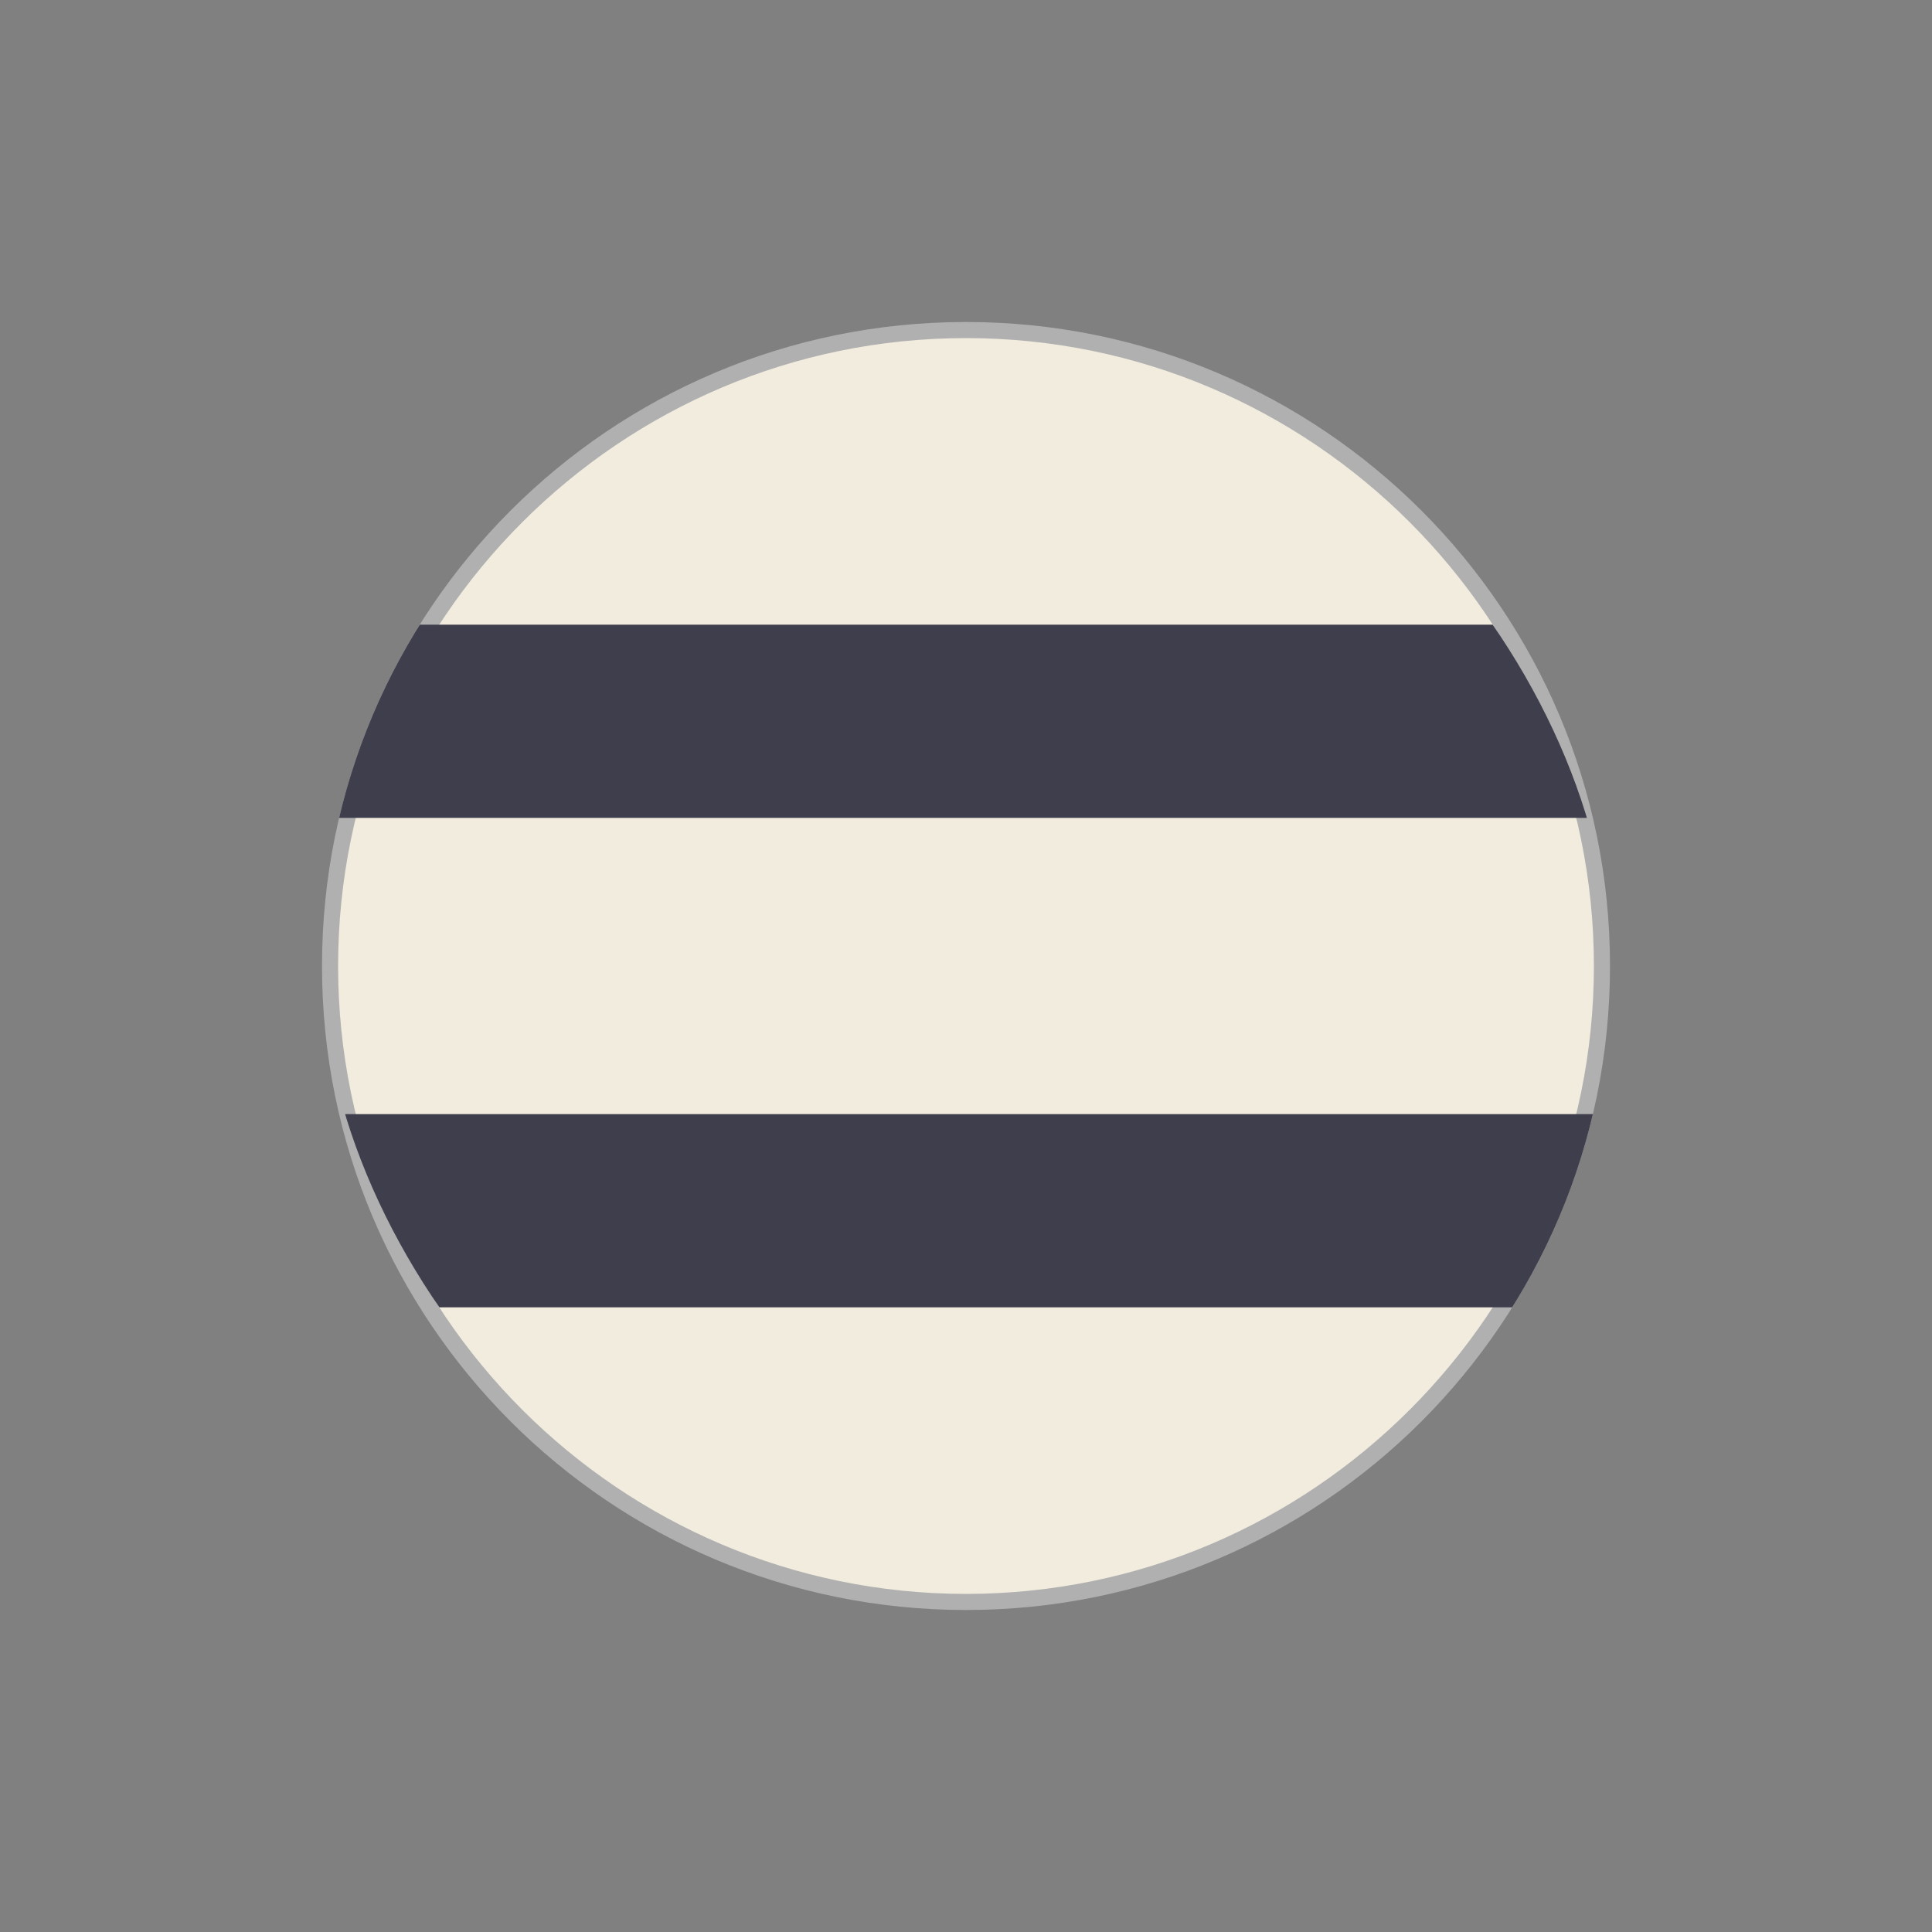
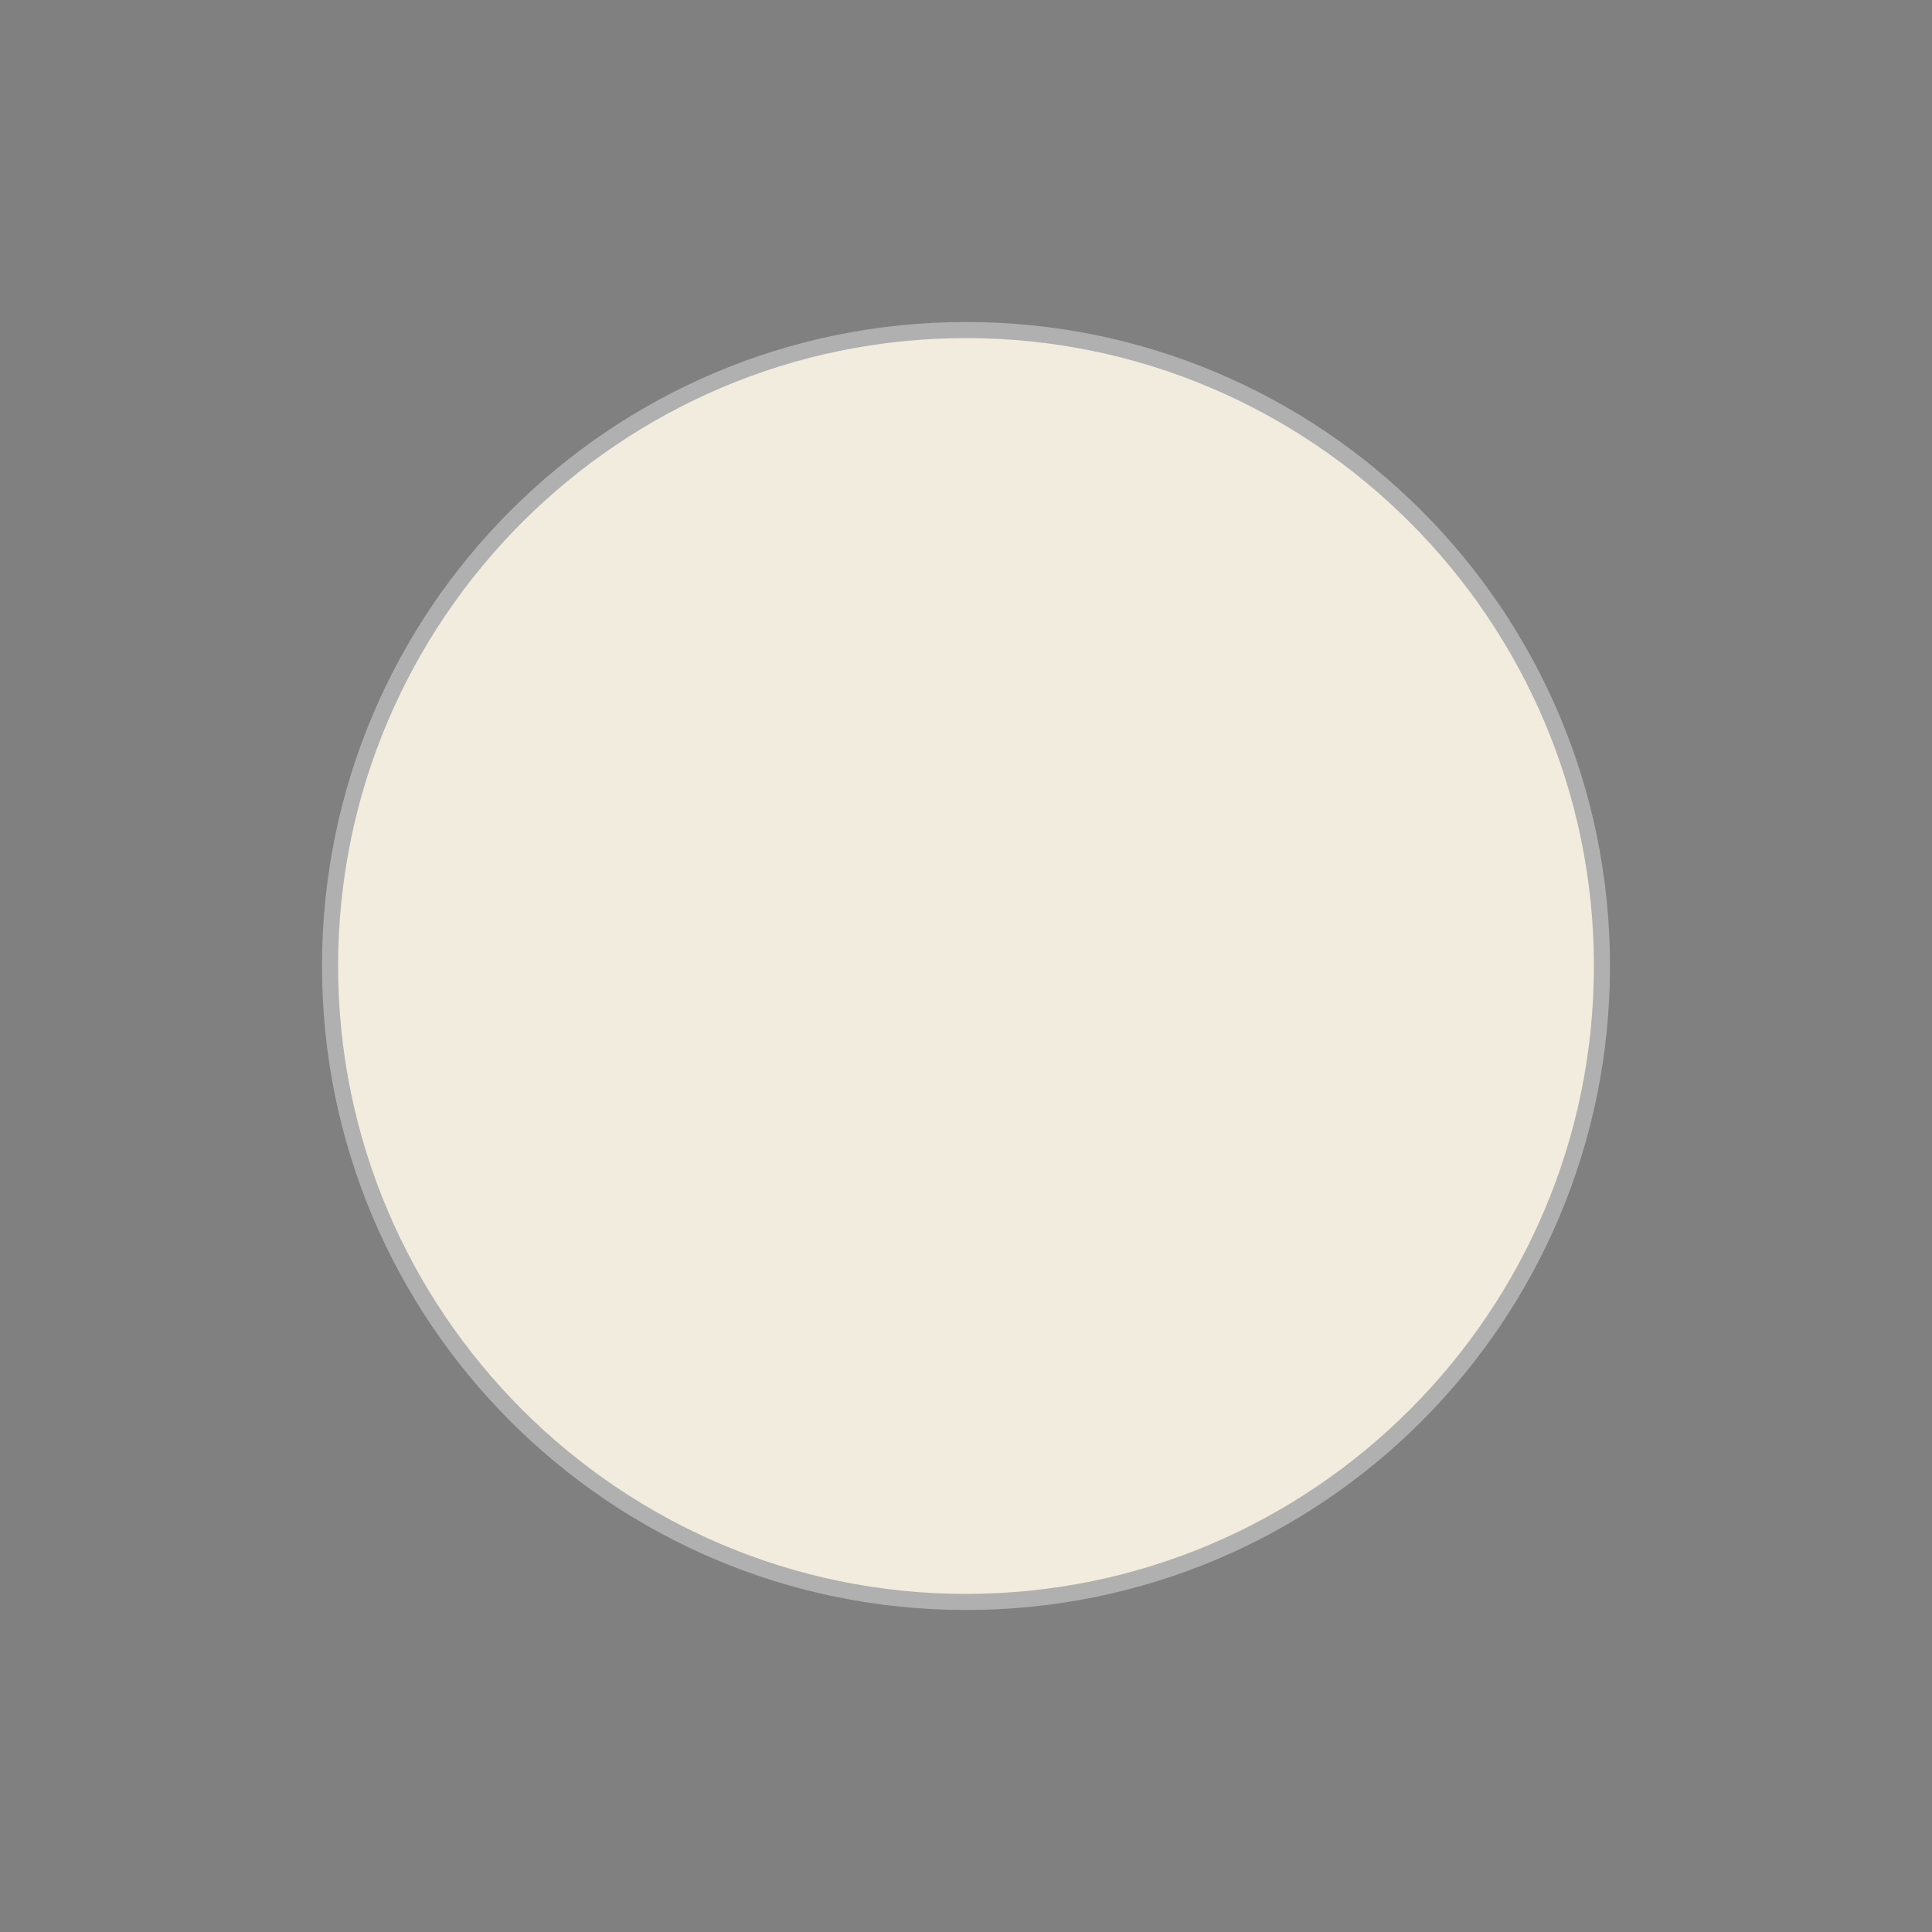
<svg xmlns="http://www.w3.org/2000/svg" id="_レイヤー_2" data-name="レイヤー 2" viewBox="0 0 60 60">
  <rect x="0" y="0" width="60" height="60" fill="#808080" stroke="none" />
  <defs>
    <style>      .cls-1, .cls-2 {        fill: none;      }      .cls-2 {        stroke: #3e3e4c;        stroke-miterlimit: 10;        stroke-width: 6px;      }      .cls-3 {        clip-path: url(#clippath);      }      .cls-4 {        fill: #f2ecdf;      }      .cls-5 {        fill: #b0b0b0;      }    </style>
    <clipPath id="clippath">
-       <rect class="cls-1" x="10" y="10" width="40" height="40" rx="20" ry="20" />
-     </clipPath>
+       </clipPath>
  </defs>
  <g id="_レイヤー_1-2" data-name="レイヤー 1">
    <g>
      <g>
        <path class="cls-4" d="M30,49.75c-10.89,0-19.75-8.86-19.75-19.75S19.11,10.25,30,10.25s19.75,8.86,19.75,19.75-8.86,19.75-19.75,19.75Z" />
        <path class="cls-5" d="M30,10.5c10.75,0,19.5,8.75,19.5,19.5s-8.75,19.5-19.5,19.5S10.5,40.75,10.5,30,19.25,10.5,30,10.5m0-.5c-11.05,0-20,8.95-20,20s8.95,20,20,20,20-8.95,20-20S41.05,10,30,10h0Z" />
      </g>
      <g class="cls-3">
        <g>
          <line class="cls-2" x1="50" y1="22.4" x2="10" y2="22.4" />
-           <line class="cls-2" x1="50" y1="37.6" x2="10" y2="37.6" />
        </g>
      </g>
-       <rect class="cls-1" width="60" height="60" />
    </g>
  </g>
</svg>